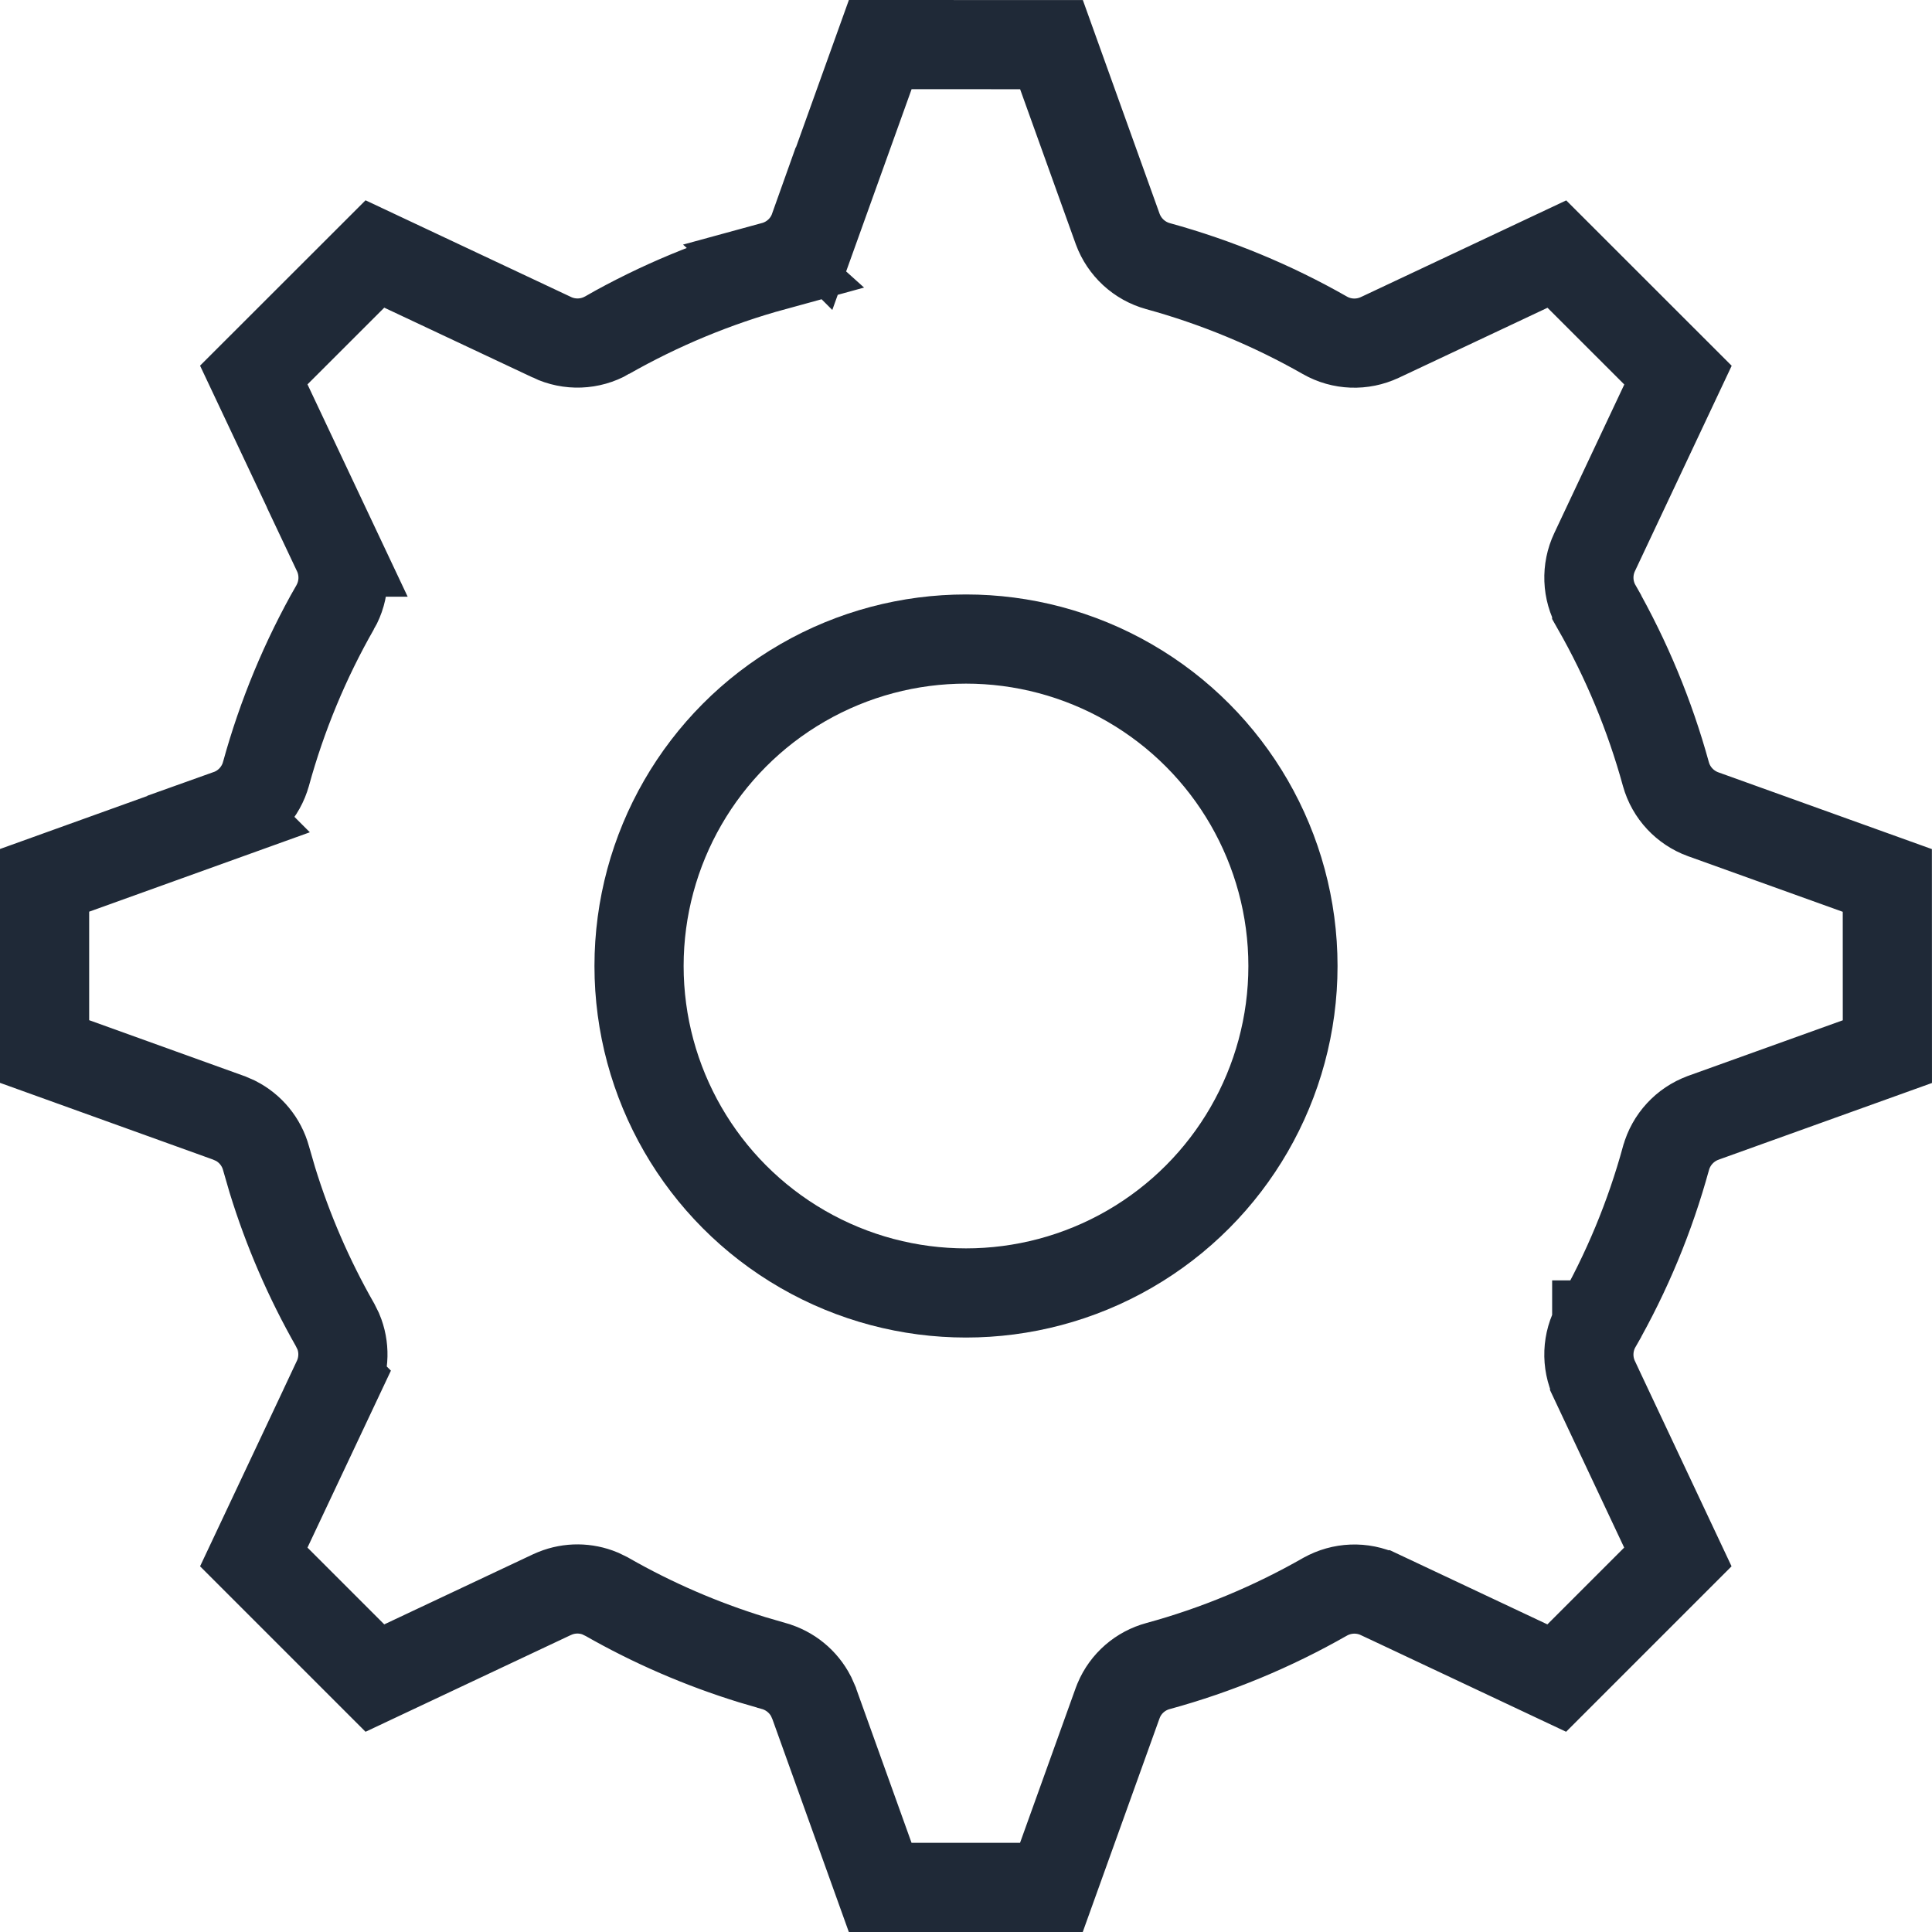
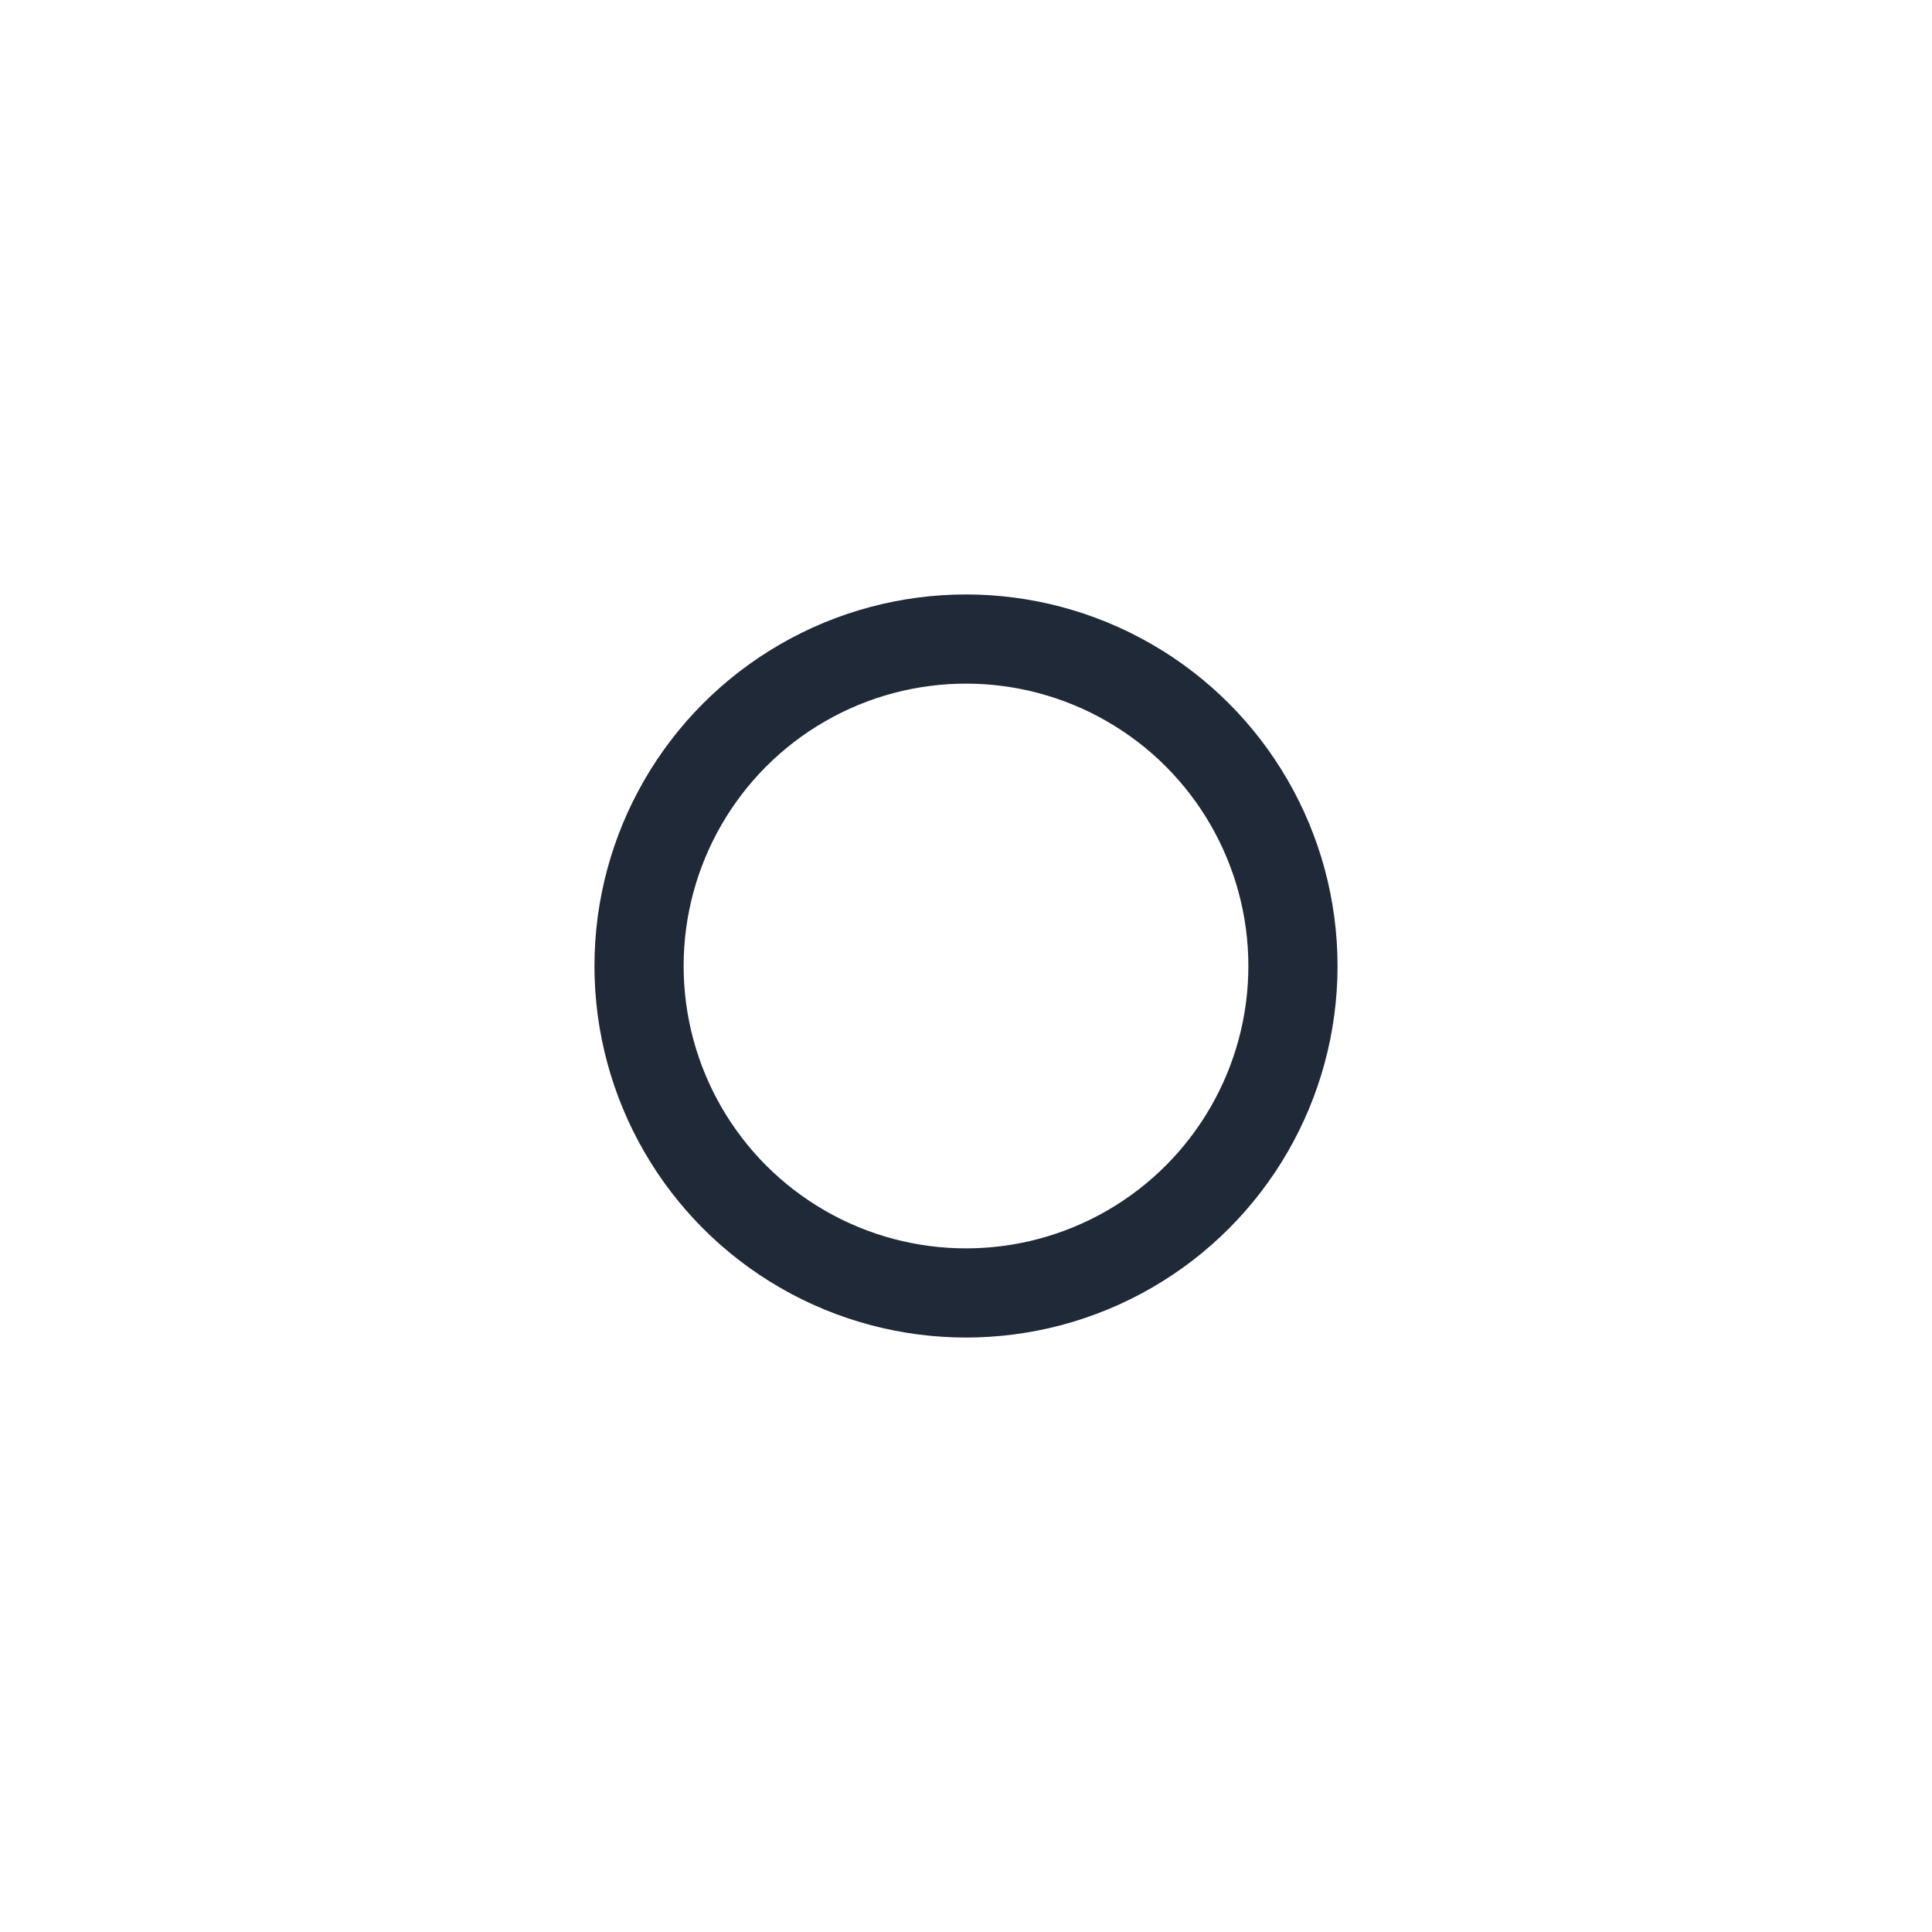
<svg xmlns="http://www.w3.org/2000/svg" fill="none" viewBox="0 0 65 65" height="65" width="65">
-   <path stroke-width="3" stroke="#1F2937" d="M35.376 1.502L37.6 7.694L37.605 7.708C37.829 8.314 38.331 8.78 38.958 8.953L38.961 8.954C40.917 9.492 42.806 10.273 44.572 11.28C45.146 11.608 45.833 11.628 46.419 11.354L46.424 11.352L52.379 8.548L56.454 12.621L53.649 18.575C53.37 19.166 53.395 19.858 53.719 20.426V20.427C54.724 22.191 55.508 24.081 56.046 26.039L56.047 26.042C56.225 26.685 56.701 27.173 57.292 27.392L57.305 27.396L63.497 29.622L63.499 35.381L57.308 37.606L57.296 37.611C56.69 37.835 56.224 38.338 56.051 38.965L56.049 38.97C55.515 40.923 54.732 42.811 53.721 44.577H53.72V44.578C53.395 45.146 53.369 45.838 53.648 46.43V46.431L56.45 52.382L52.375 56.457L46.424 53.654H46.423C45.826 53.373 45.143 53.407 44.585 53.719L44.578 53.723L44.572 53.726C42.806 54.734 40.919 55.518 38.963 56.052C38.373 56.211 37.879 56.632 37.637 57.209L37.597 57.312L35.373 63.5H29.613L27.39 57.309L27.386 57.296L27.288 57.075C27.033 56.578 26.58 56.203 26.031 56.051L26.029 56.05L25.299 55.837C23.602 55.313 21.964 54.605 20.422 53.724L20.408 53.716L20.192 53.611C19.714 53.414 19.171 53.405 18.676 53.605L18.562 53.654L12.613 56.457L8.538 52.382L11.345 46.428L11.344 46.427C11.588 45.909 11.6 45.315 11.382 44.794L11.273 44.575C10.391 43.026 9.683 41.389 9.162 39.697L8.951 38.969C8.797 38.404 8.413 37.956 7.922 37.706L7.704 37.611L7.692 37.607L1.5 35.377V29.618L7.692 27.39L7.691 27.389C8.316 27.166 8.778 26.654 8.949 26.035L8.95 26.032C9.488 24.076 10.269 22.191 11.276 20.429H11.277C11.602 19.861 11.628 19.167 11.348 18.575H11.349L8.538 12.617L12.613 8.545L18.565 11.345V11.346C19.159 11.629 19.855 11.603 20.425 11.277L20.424 11.276C22.192 10.271 24.078 9.488 26.027 8.954L26.026 8.953C26.649 8.783 27.165 8.323 27.389 7.694L27.39 7.695L29.615 1.5L35.376 1.502Z" />
  <circle stroke-width="3" stroke="#1F2937" r="11" cy="32.5" cx="32.5" />
</svg>